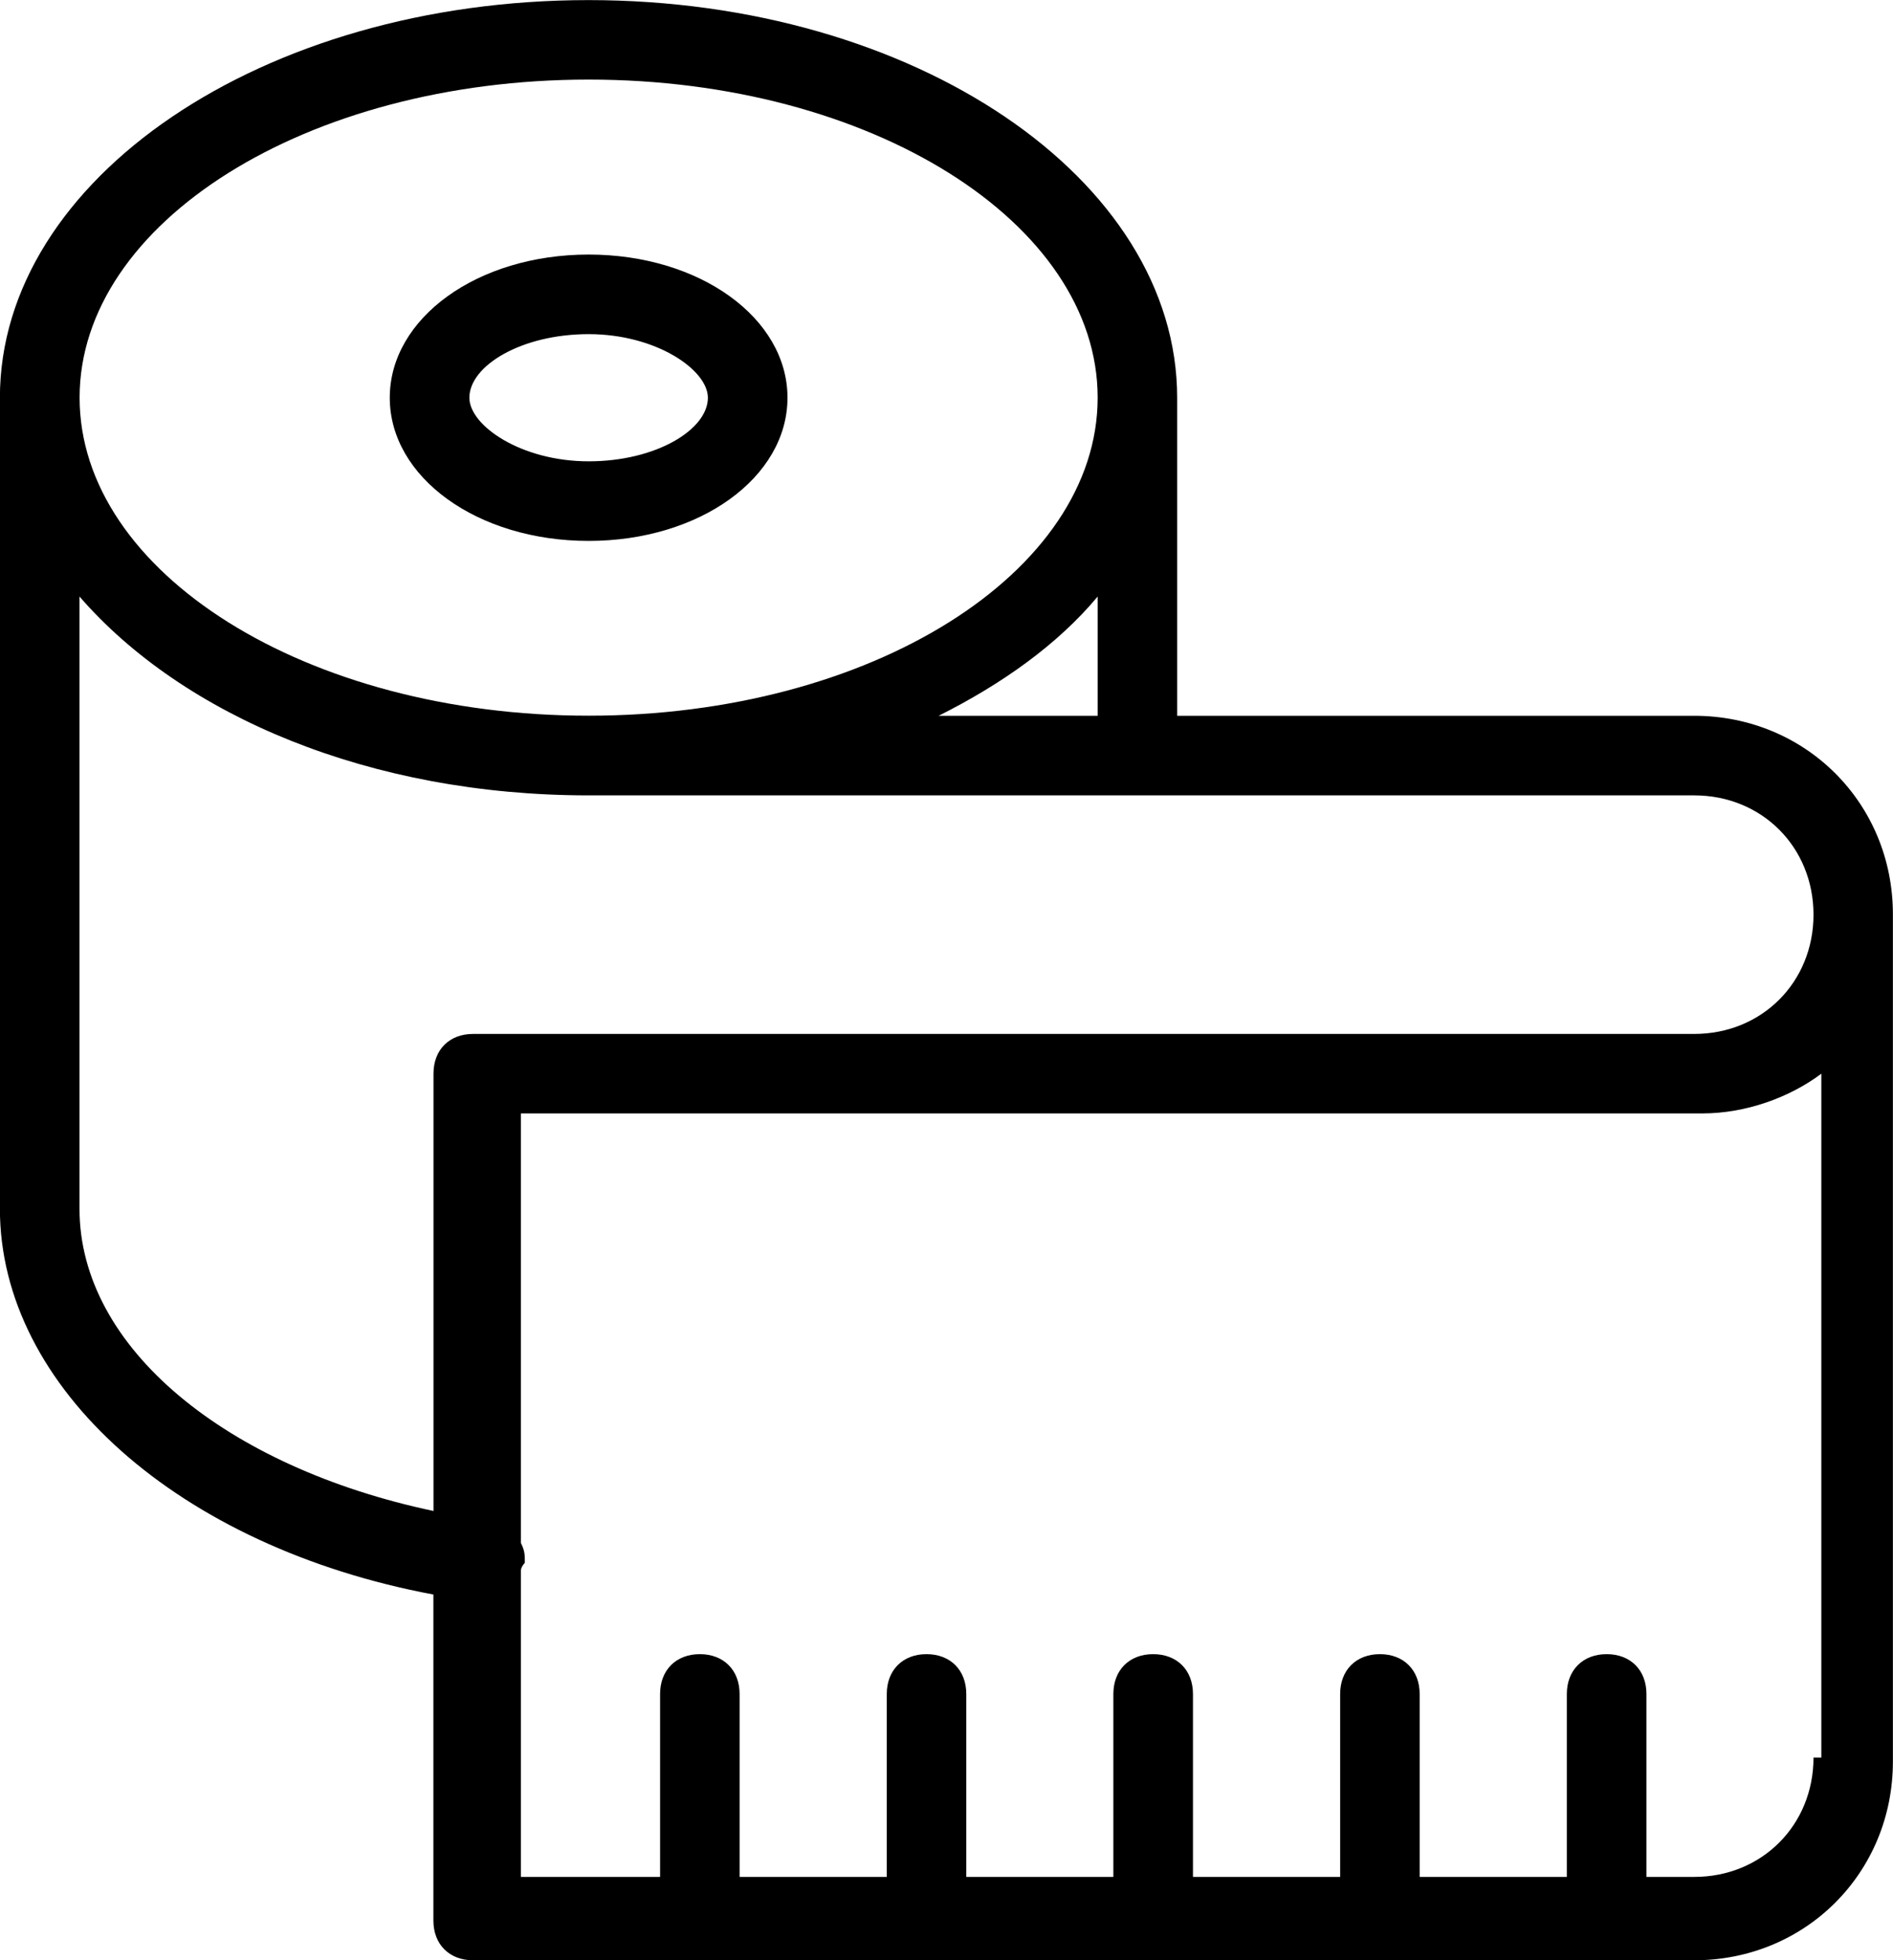
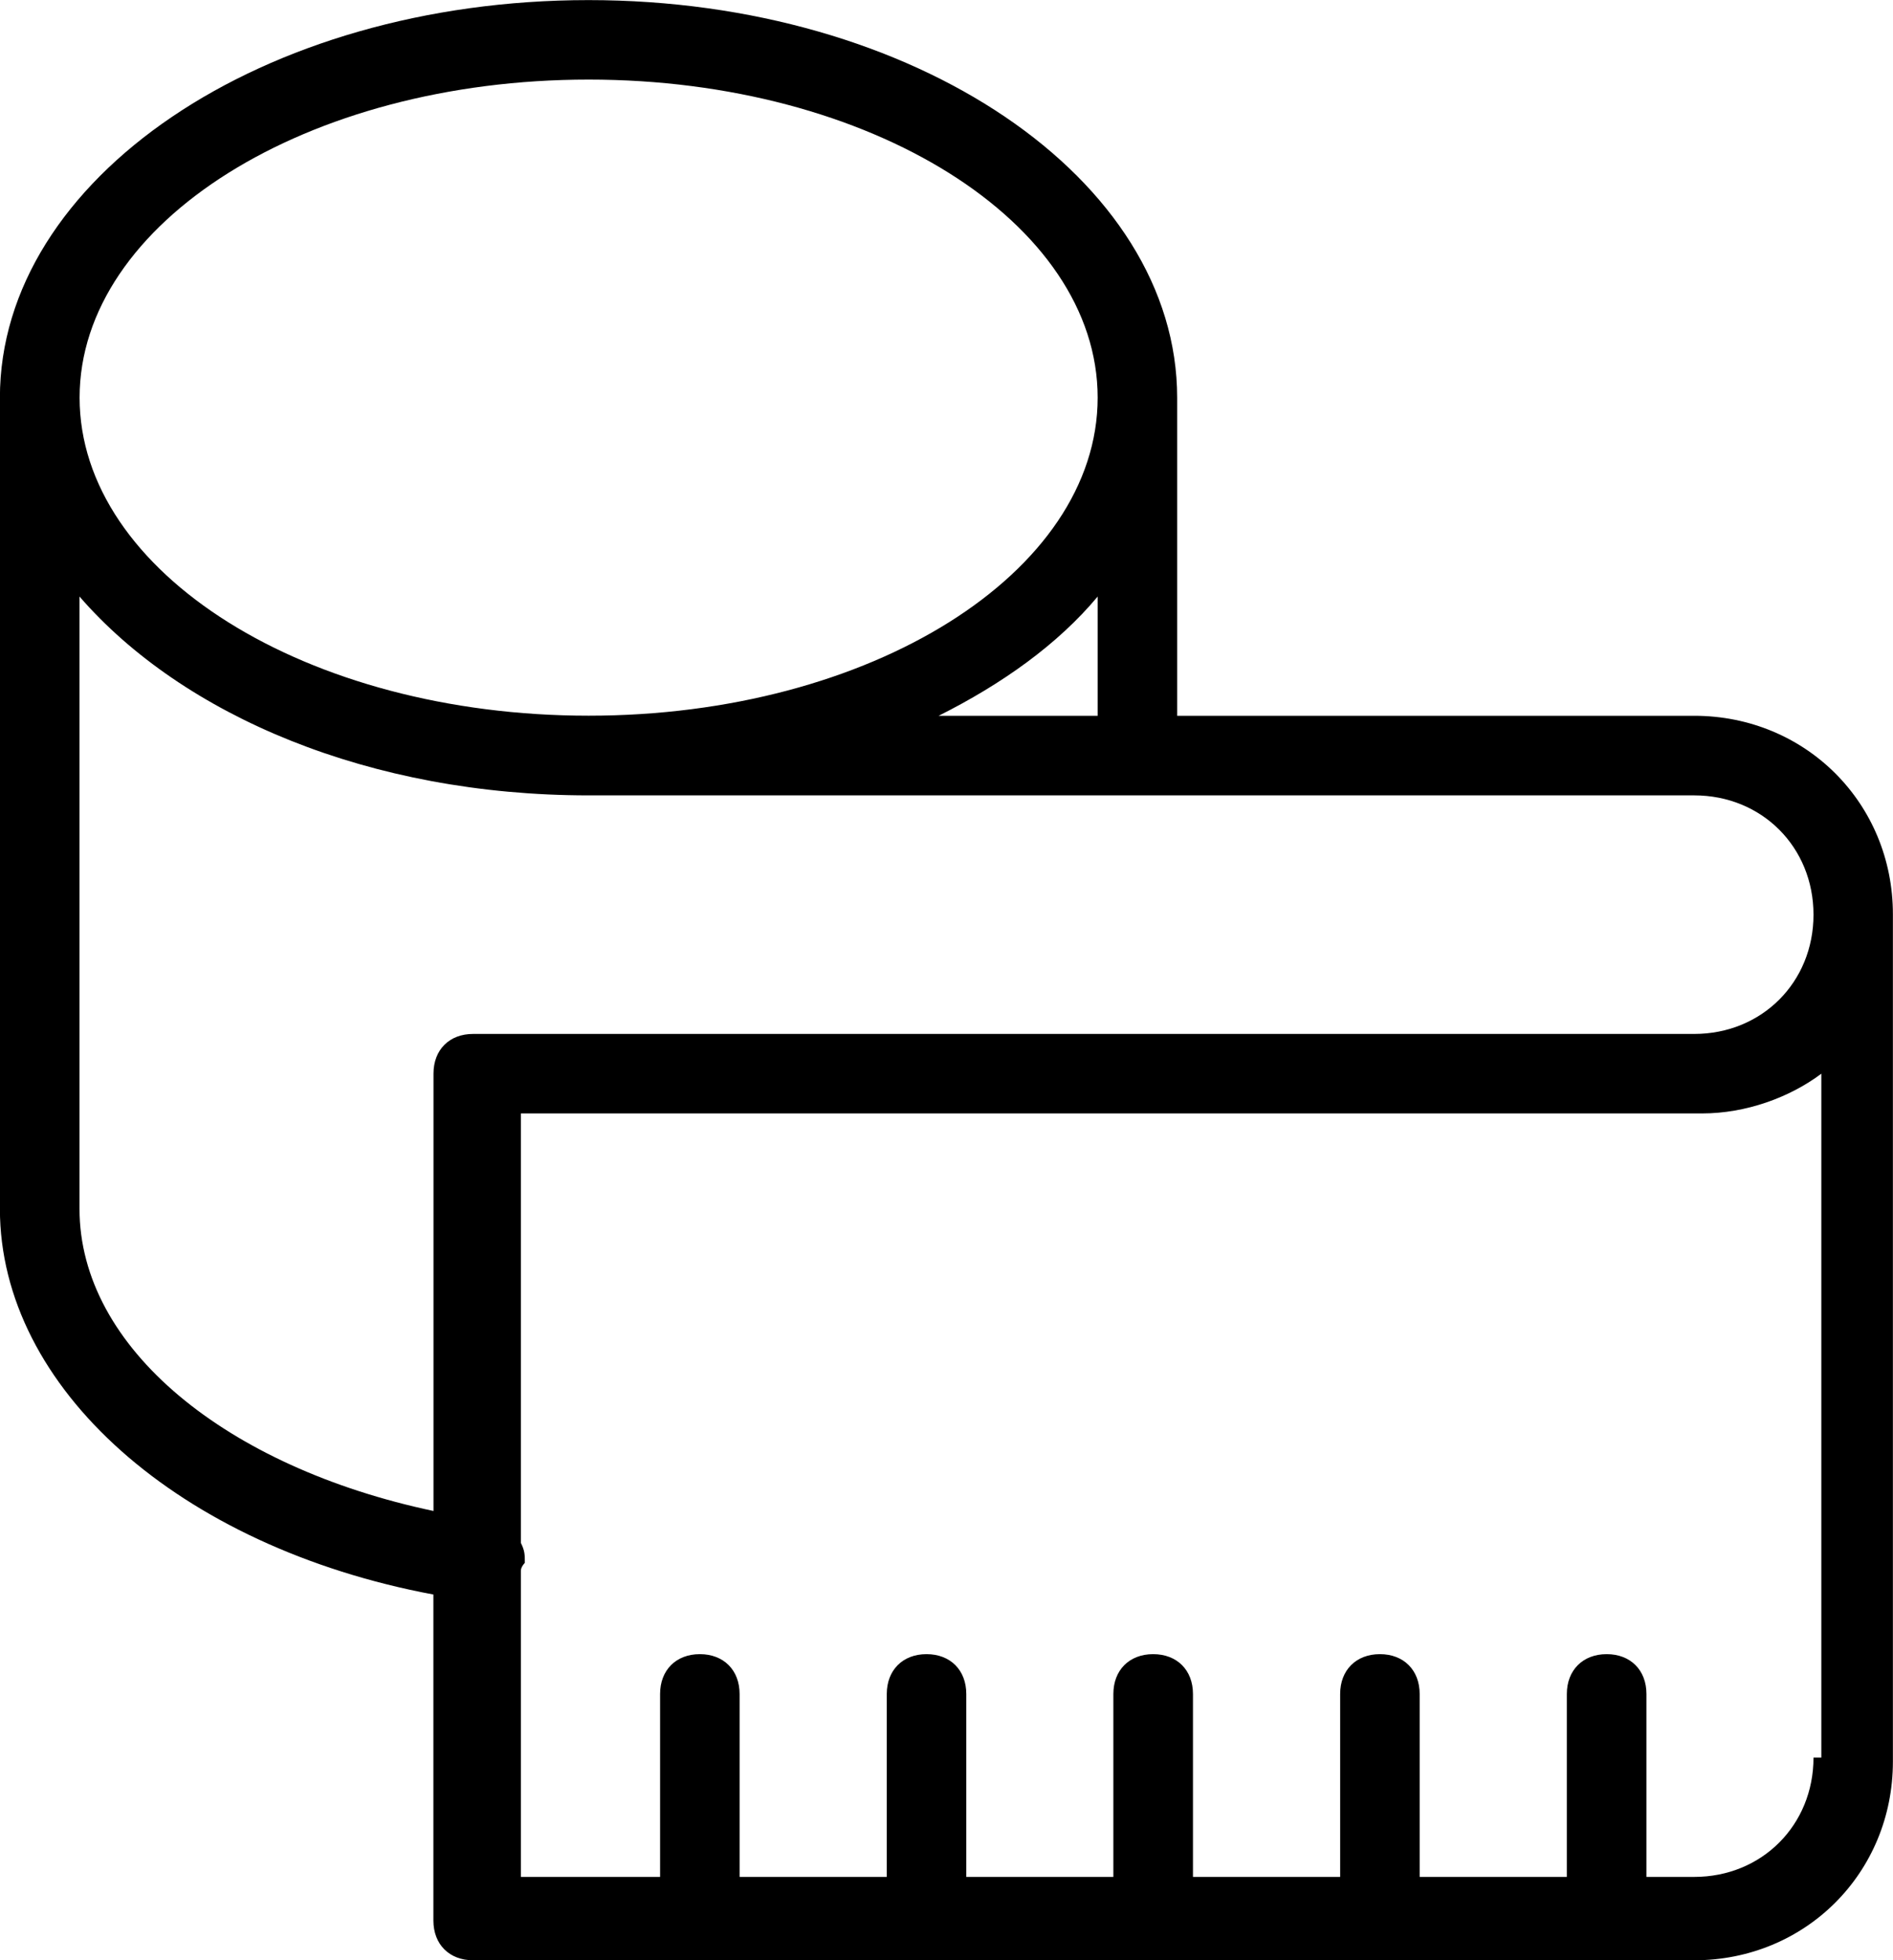
<svg xmlns="http://www.w3.org/2000/svg" version="1.1" id="Capa_1" x="0px" y="0px" width="20px" height="20.715px" viewBox="287.64 410.587 20 20.715" enable-background="new 287.64 410.587 20 20.715" xml:space="preserve">
  <g>
    <g>
-       <path d="M293.859,413.277c-1.176,0-2.101,0.672-2.101,1.513s0.925,1.513,2.101,1.513s2.101-0.672,2.101-1.513    S295.035,413.277,293.859,413.277z M293.859,415.462c-0.714,0-1.26-0.378-1.26-0.672c0-0.336,0.546-0.672,1.26-0.672    s1.26,0.378,1.26,0.672C295.119,415.126,294.573,415.462,293.859,415.462z" />
-     </g>
+       </g>
  </g>
  <g>
    <g>
      <path d="M305.54,418.151h-5.463v-3.361c0-2.311-2.773-4.202-6.219-4.202s-6.219,1.891-6.219,4.202v8.571    c0,1.891,1.891,3.572,4.58,4.076v3.445c0,0.252,0.168,0.42,0.42,0.42h12.9c1.176,0,2.1-0.924,2.1-2.101v-8.95    C307.64,419.075,306.716,418.151,305.54,418.151z M293.859,411.428c2.983,0,5.378,1.513,5.378,3.361s-2.395,3.361-5.378,3.361    c-2.983,0-5.378-1.513-5.378-3.361S290.876,411.428,293.859,411.428z M299.237,416.891v1.26h-1.68    C298.229,417.814,298.817,417.395,299.237,416.891z M292.22,421.932v4.622c-2.185-0.462-3.74-1.723-3.74-3.193v-6.47    c1.093,1.26,3.067,2.101,5.378,2.101h11.682c0.714,0,1.26,0.546,1.26,1.261c0,0.714-0.546,1.26-1.26,1.26h-12.9    C292.388,421.512,292.22,421.68,292.22,421.932z M306.884,429.16H306.8c0,0.714-0.546,1.261-1.26,1.261h-0.505v-1.933    c0-0.252-0.168-0.421-0.42-0.421s-0.421,0.169-0.421,0.421v1.933h-1.555v-1.933c0-0.252-0.168-0.421-0.42-0.421    s-0.42,0.169-0.42,0.421v1.933h-1.555v-1.933c0-0.252-0.168-0.421-0.421-0.421c-0.252,0-0.42,0.169-0.42,0.421v1.933h-1.554    v-1.933c0-0.252-0.168-0.421-0.42-0.421c-0.252,0-0.42,0.169-0.42,0.421v1.933h-1.555v-1.933c0-0.252-0.168-0.421-0.42-0.421    c-0.252,0-0.42,0.169-0.42,0.421v1.933h-1.471v-3.235c0-0.042,0.042-0.084,0.042-0.084c0-0.084,0-0.127-0.042-0.211v-4.538h12.48    c0.462,0,0.924-0.168,1.26-0.42V429.16L306.884,429.16z" />
    </g>
  </g>
</svg>